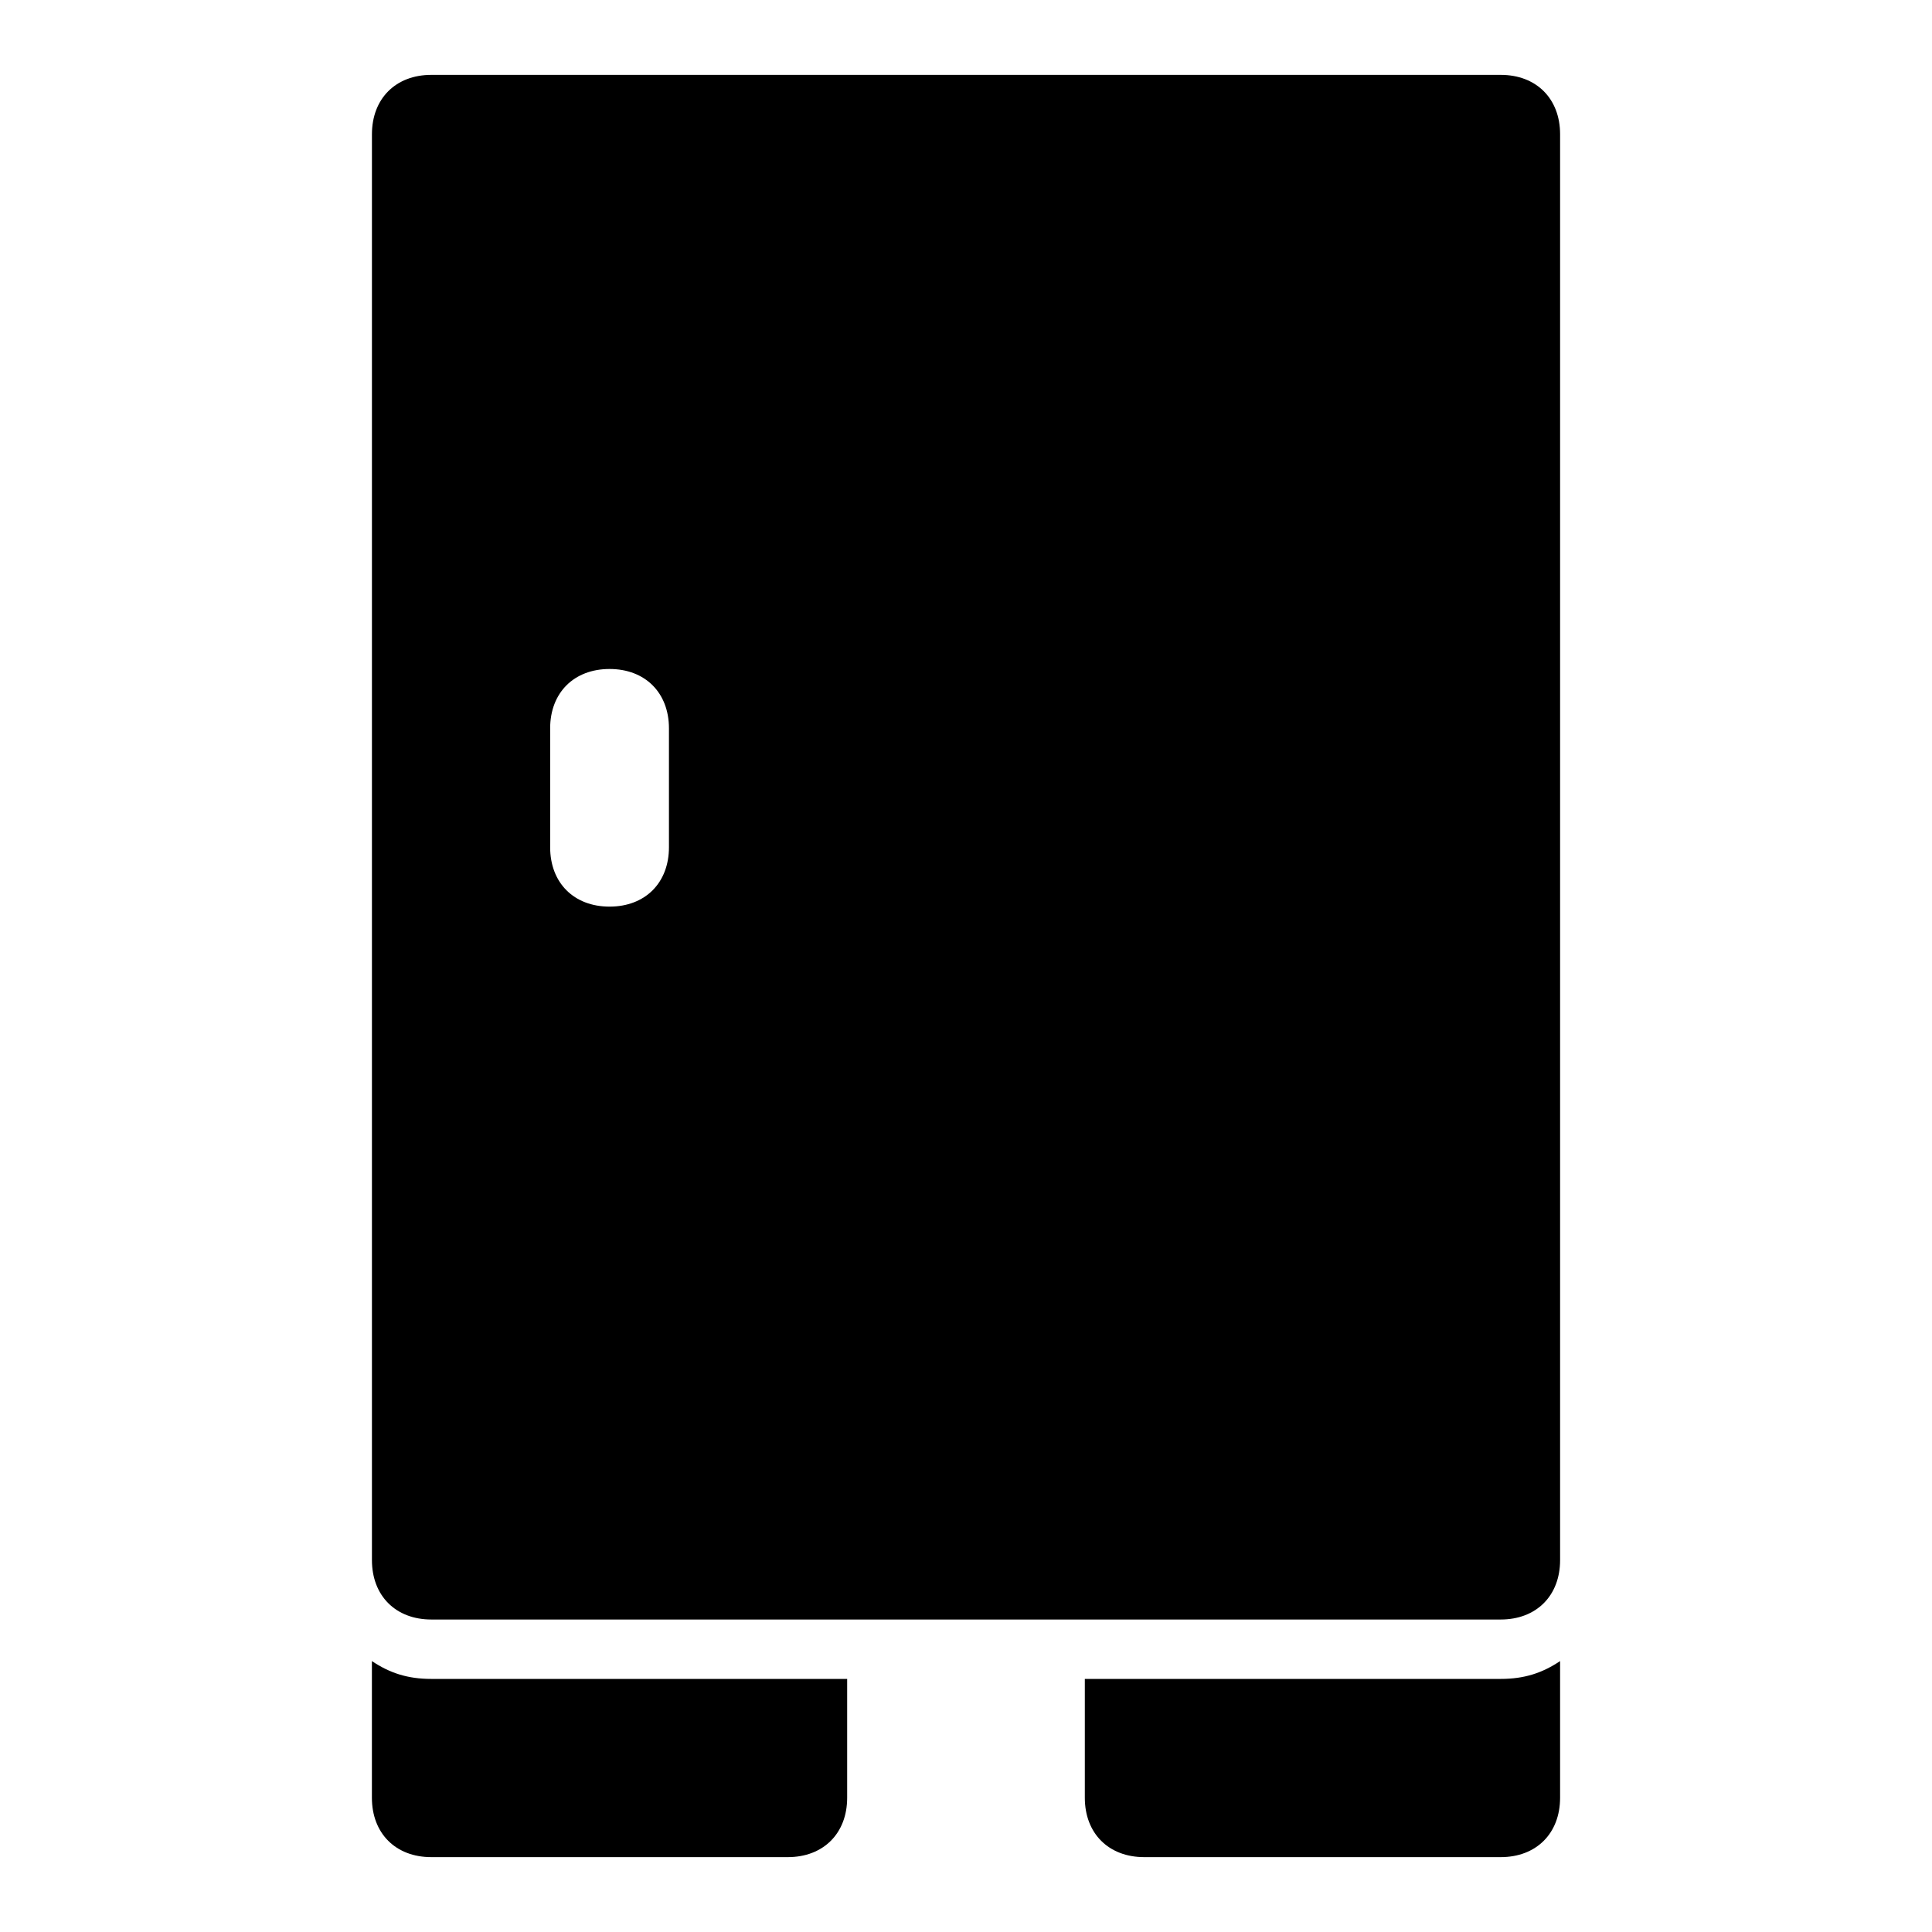
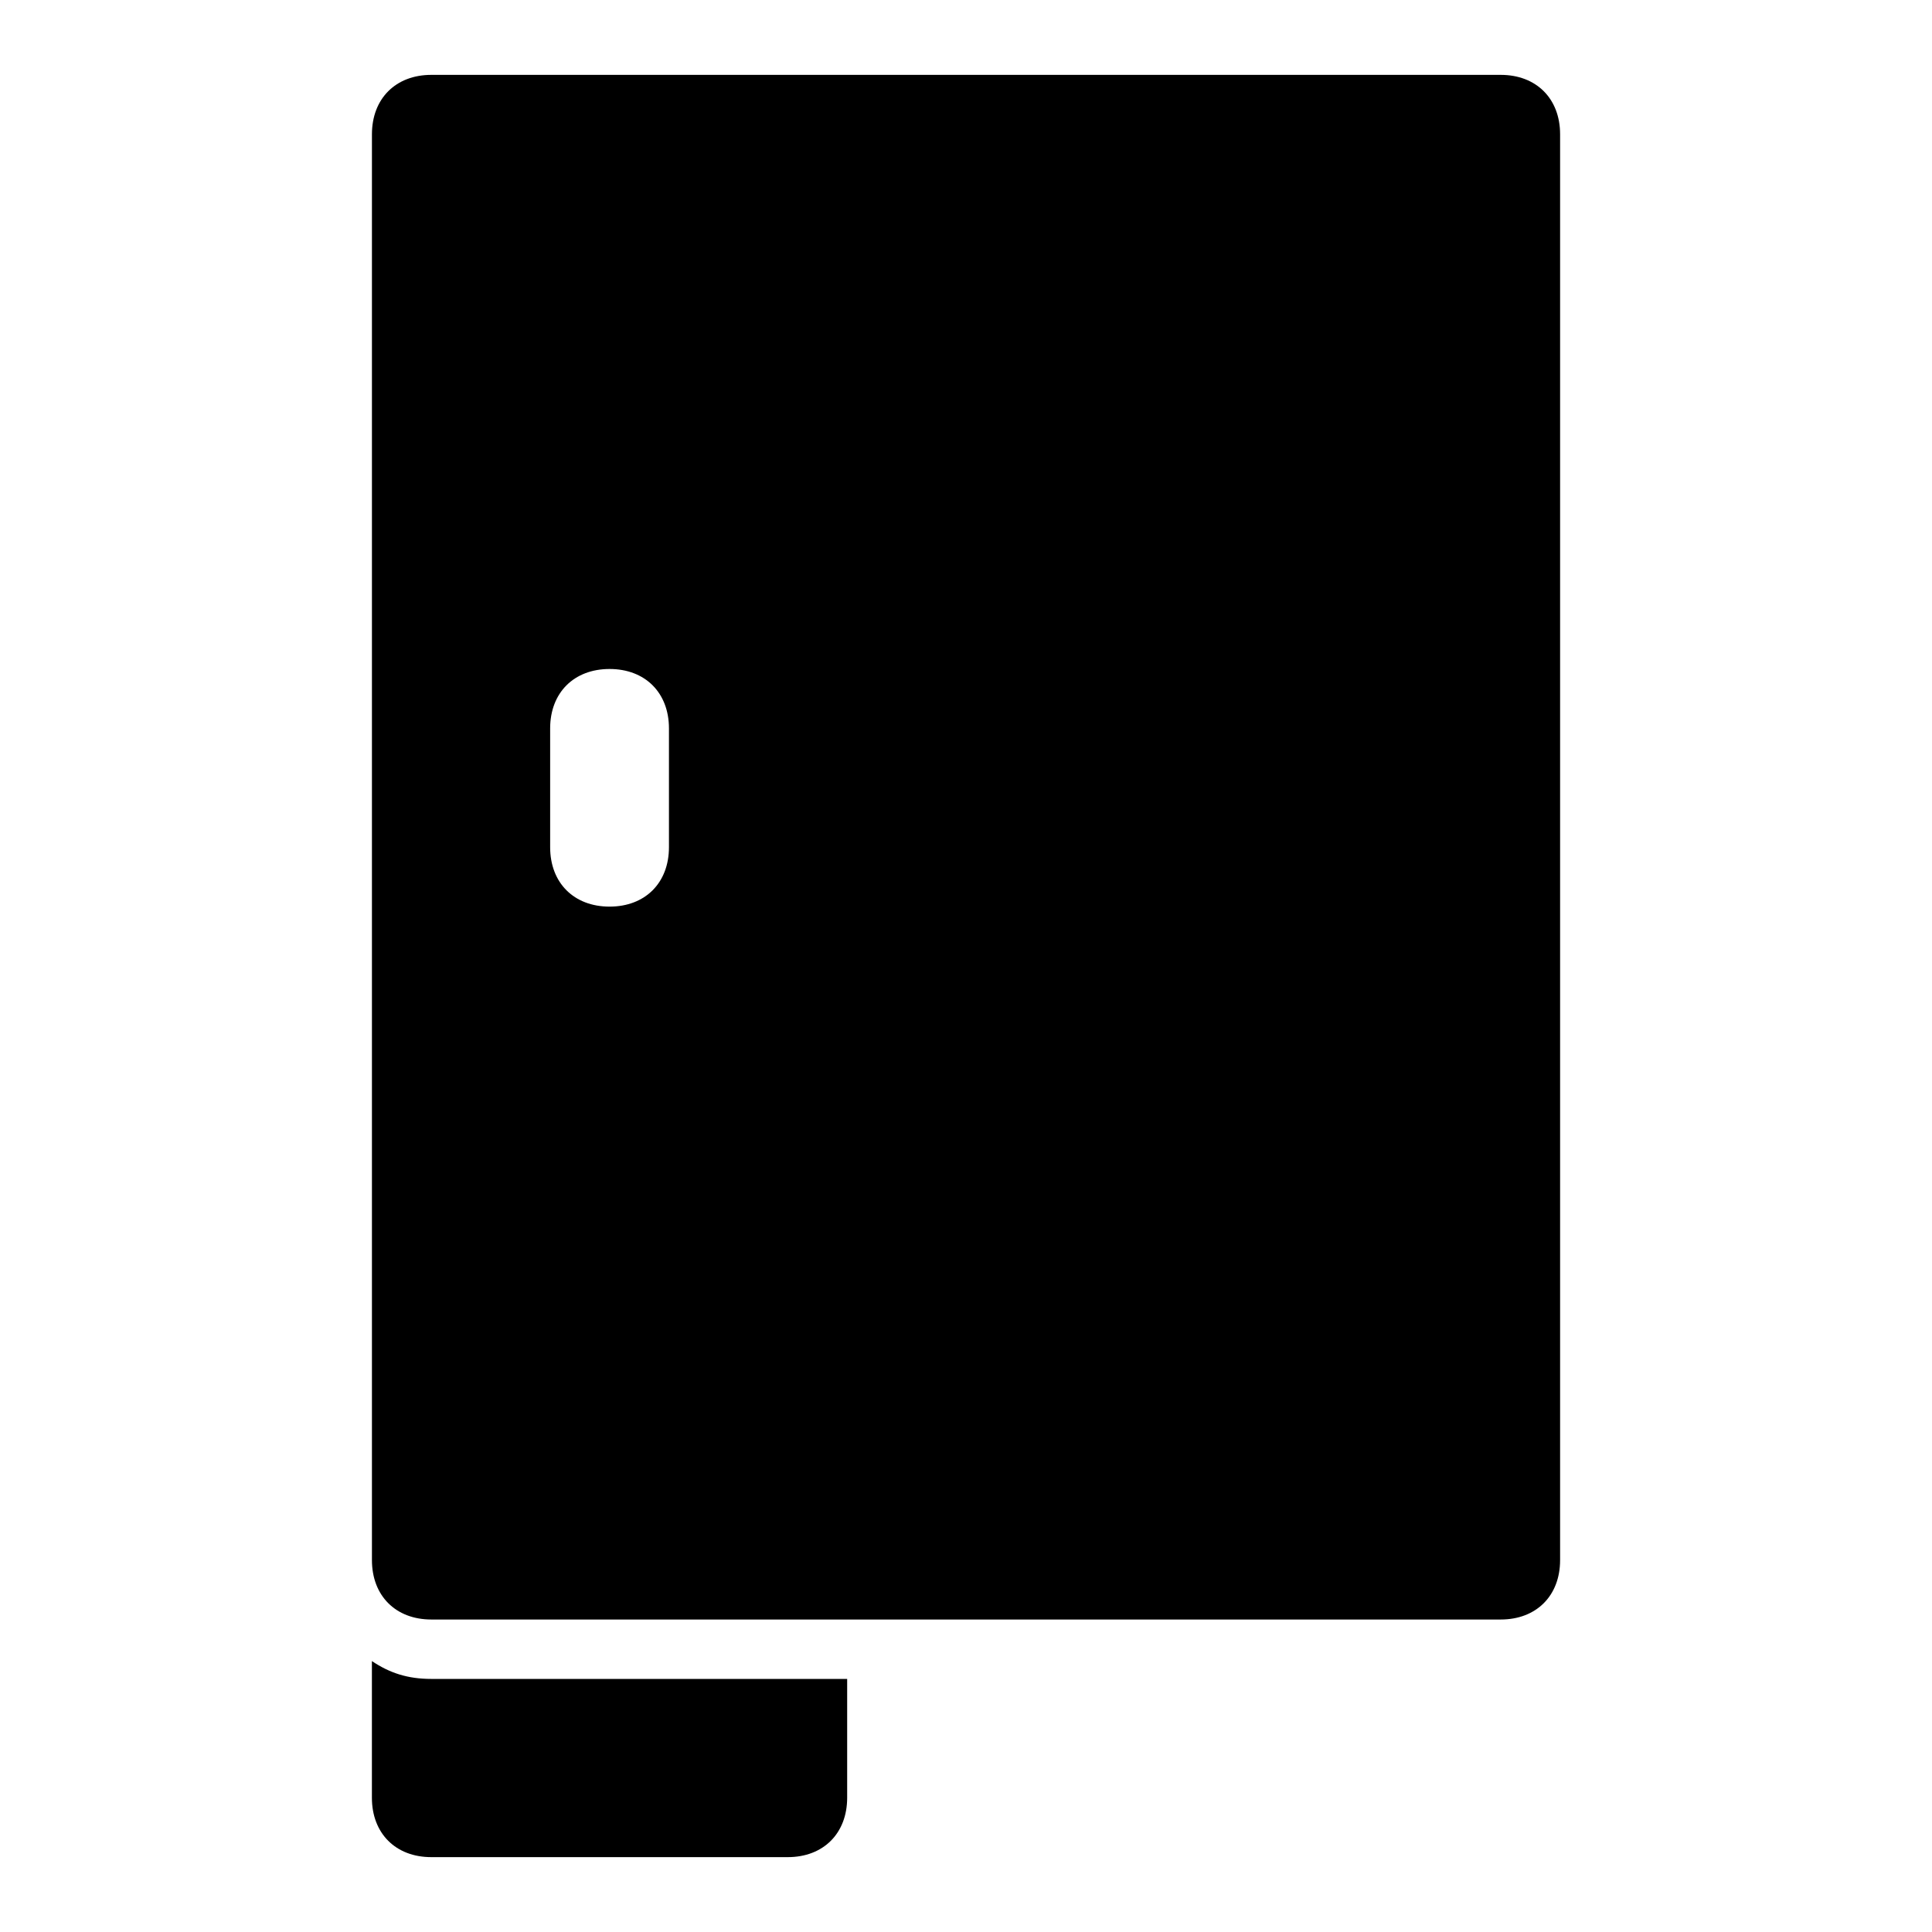
<svg xmlns="http://www.w3.org/2000/svg" fill="#000000" width="800px" height="800px" version="1.1" viewBox="144 144 512 512">
  <g>
    <path d="m541.7 163.84h-283.39c-9.445 0-15.742 6.301-15.742 15.746v377.86c0 9.445 6.297 15.742 15.742 15.742h283.39c9.445 0 15.742-6.297 15.742-15.742v-377.86c0-9.445-6.297-15.746-15.742-15.746zm-220.42 204.68c0 9.445-6.297 15.742-15.742 15.742-9.445 0-15.742-6.297-15.742-15.742v-31.488c0-9.445 6.297-15.742 15.742-15.742 9.445 0 15.742 6.297 15.742 15.742z" />
-     <path d="m541.7 588.93h-110.21v31.488c0 9.445 6.297 15.742 15.742 15.742h94.465c9.445 0 15.742-6.297 15.742-15.742v-36.211c-4.723 3.148-9.445 4.723-15.742 4.723z" />
    <path d="m258.3 588.93c-6.297 0-11.02-1.574-15.742-4.723v36.211c0 9.445 6.297 15.742 15.742 15.742h94.465c9.445 0 15.742-6.297 15.742-15.742v-31.488z" />
  </g>
</svg>